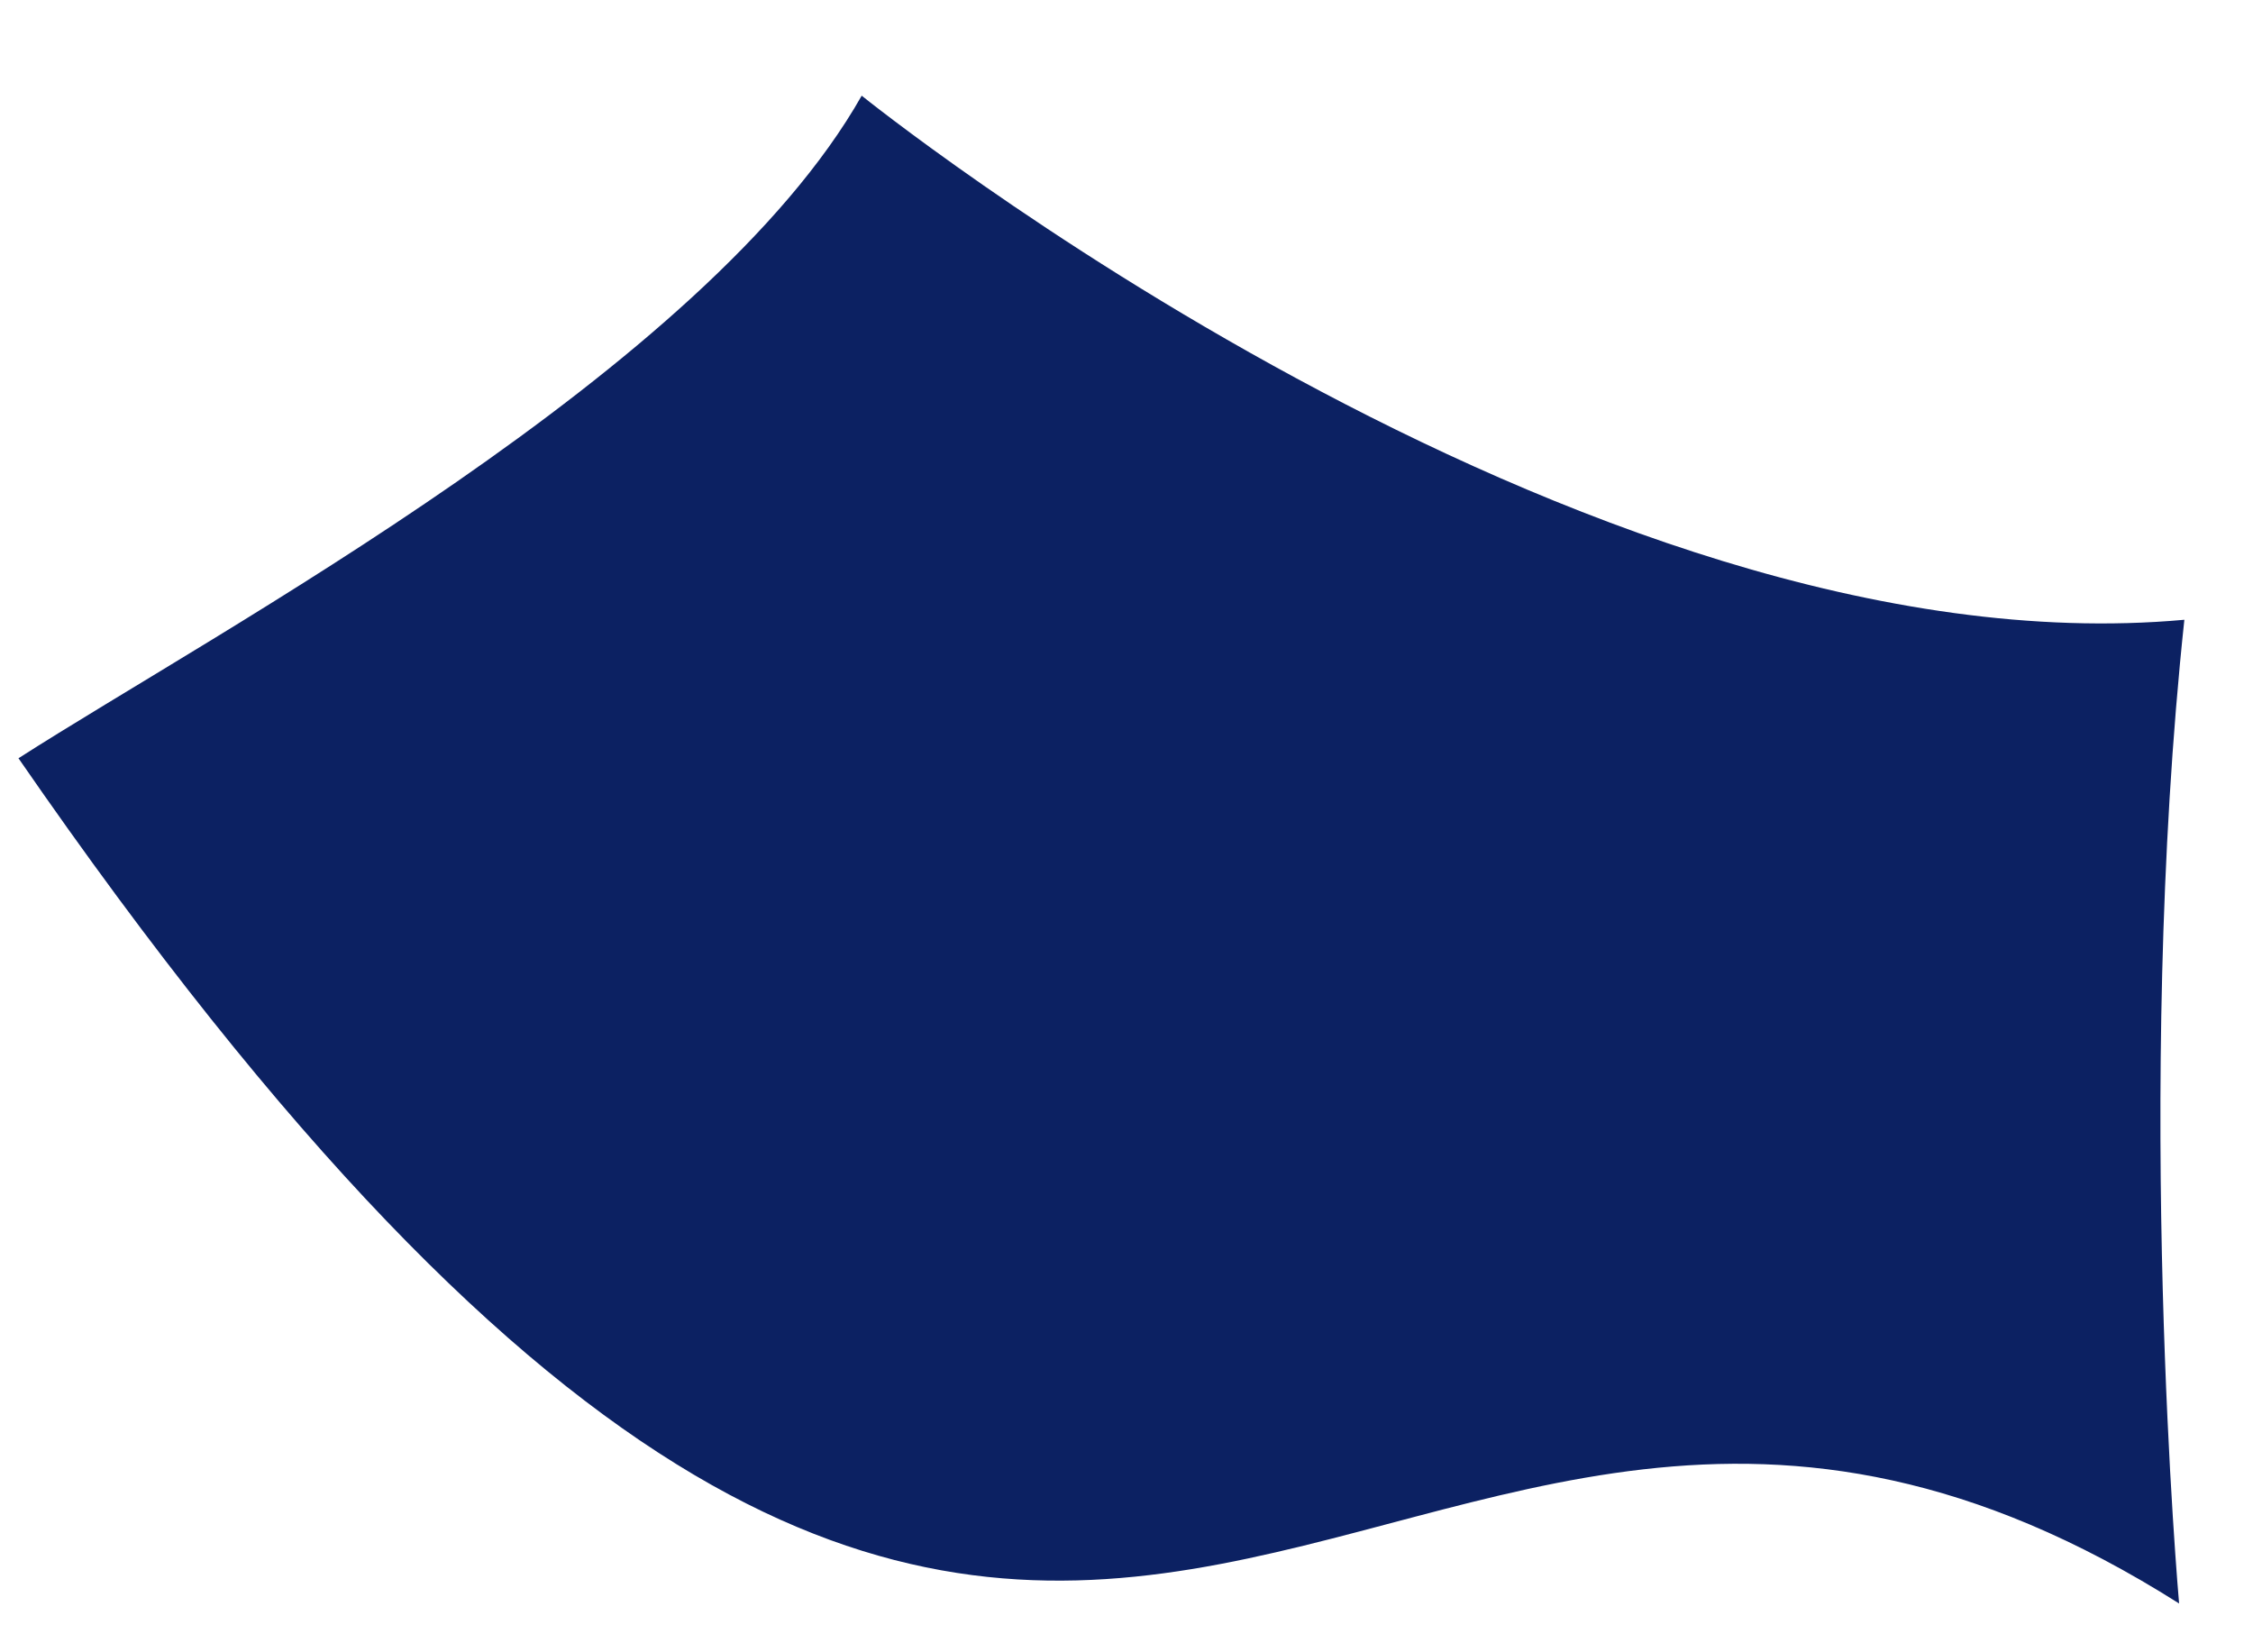
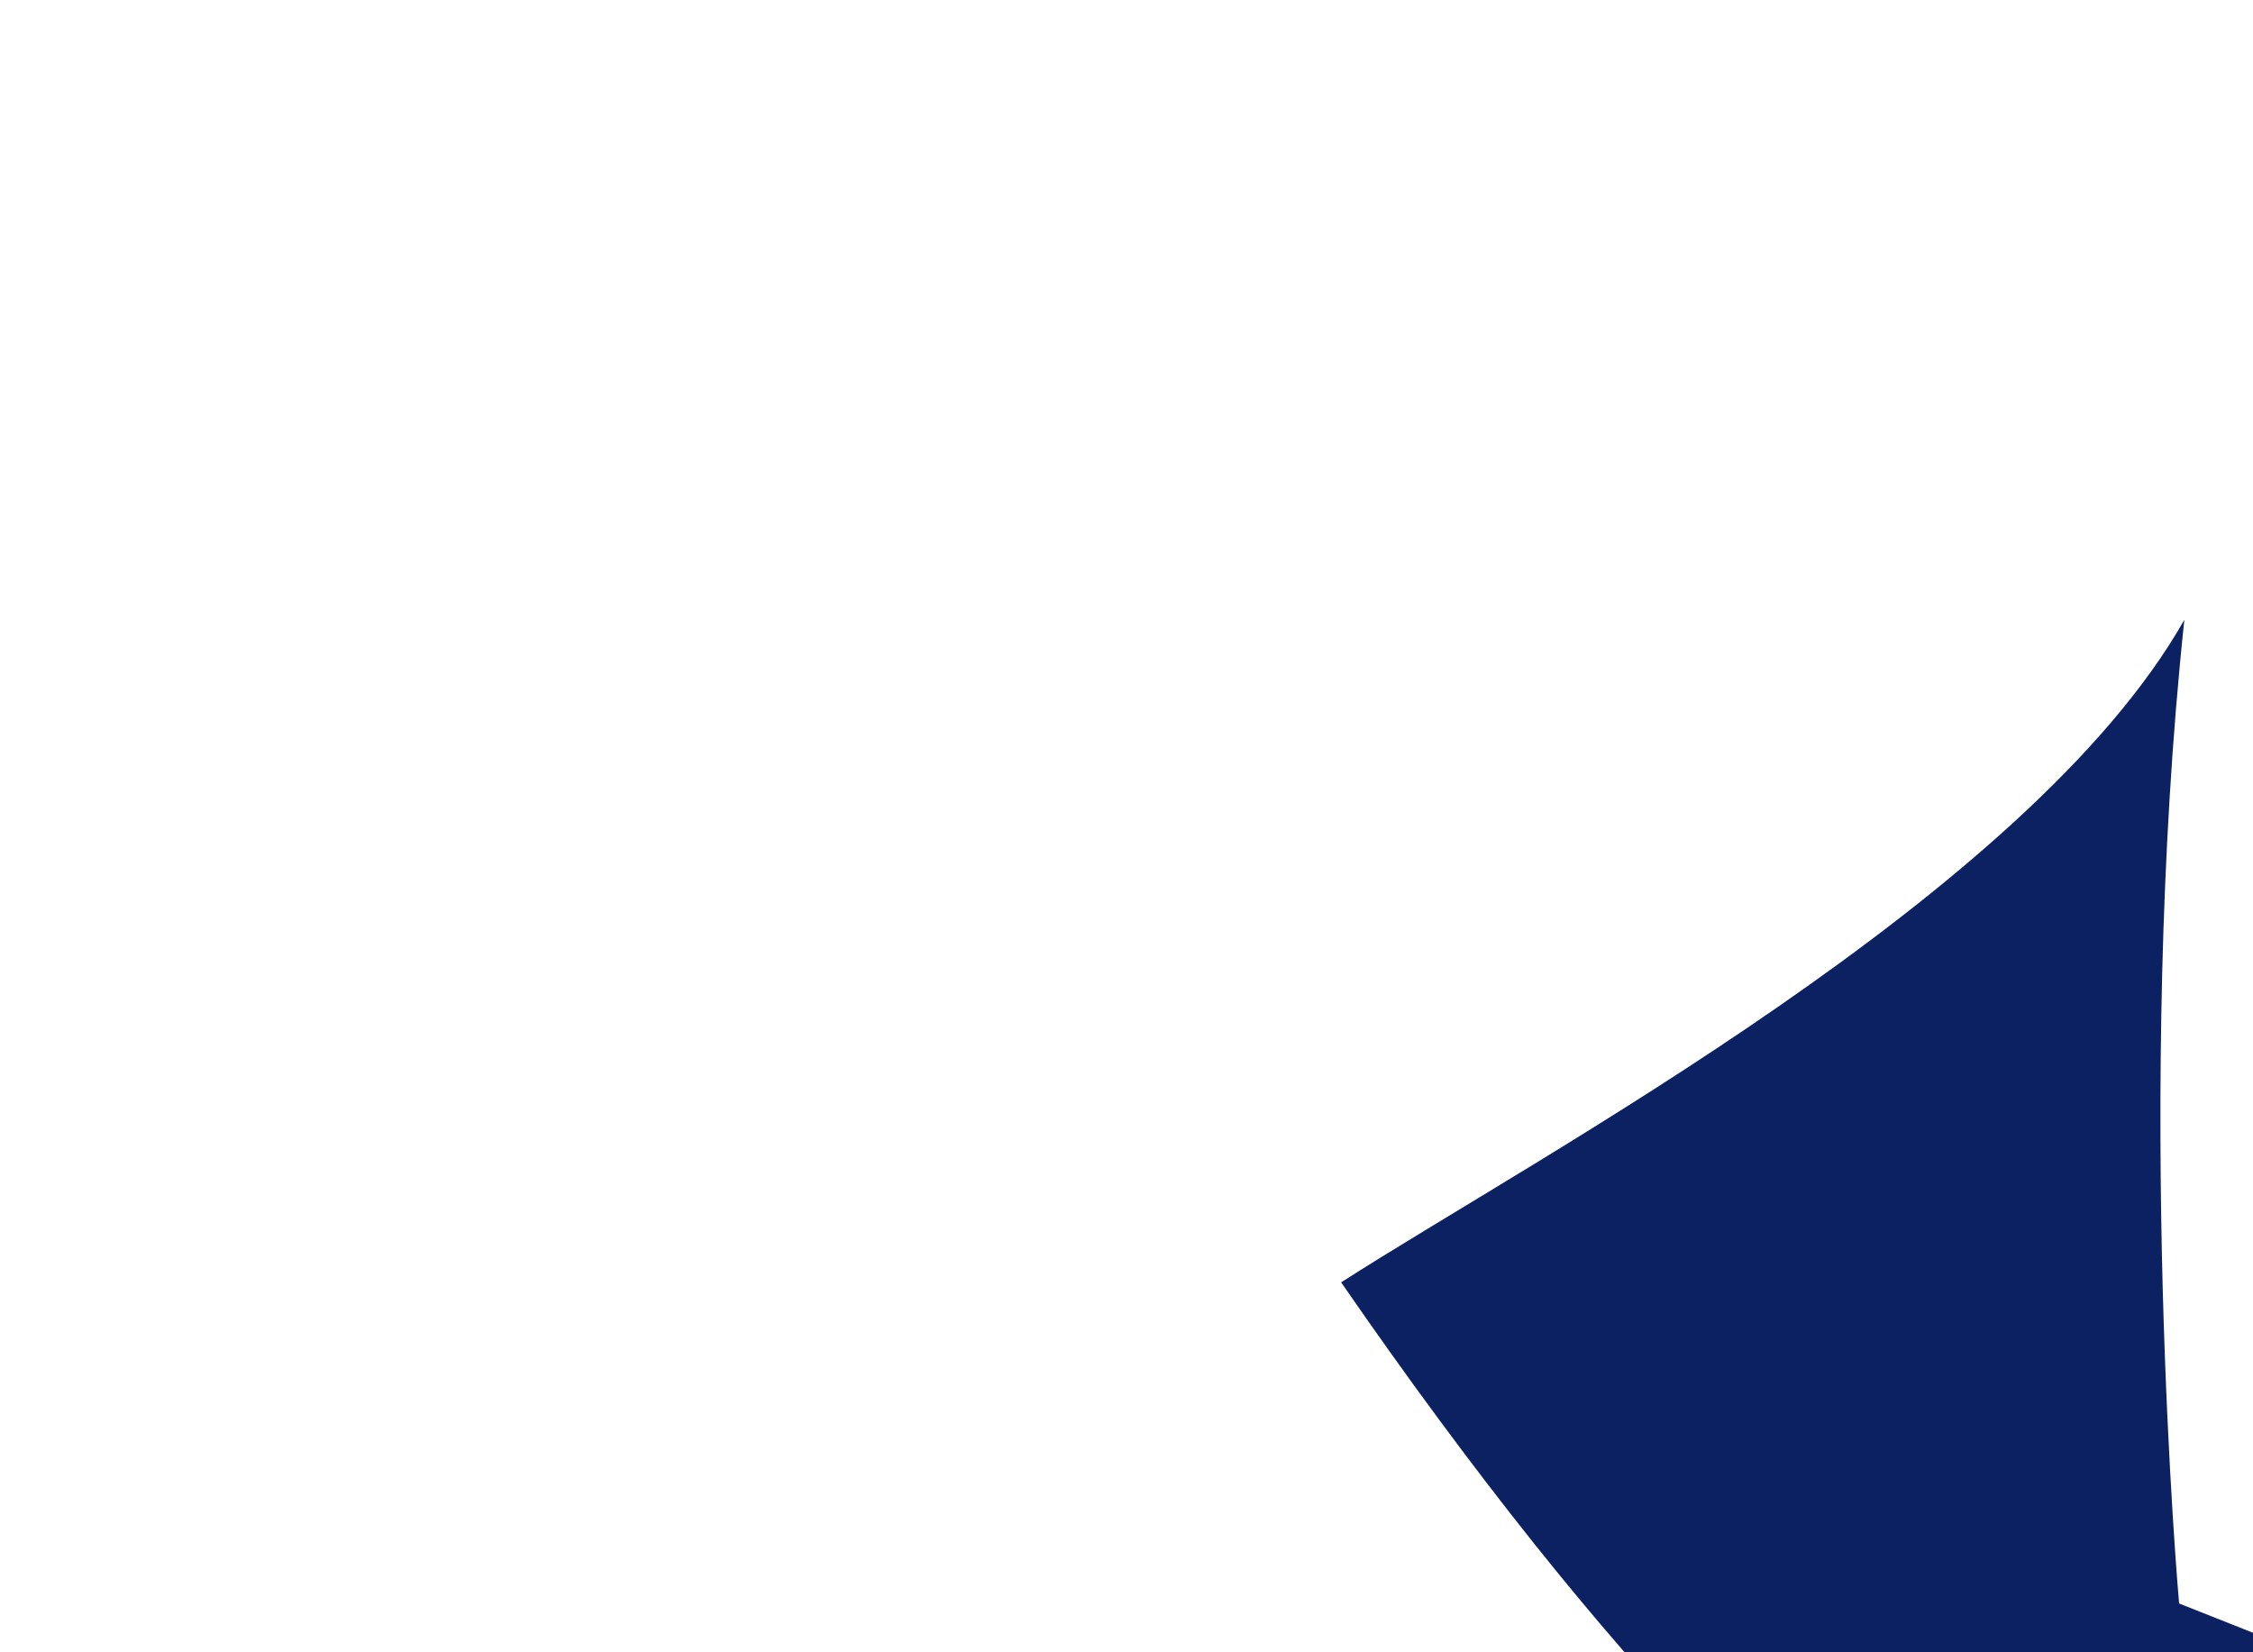
<svg xmlns="http://www.w3.org/2000/svg" id="SVGDocc9d505a652324aafa72d4ce94b8846b4" width="15px" height="11px" version="1.1" viewBox="0 0 15 11" aria-hidden="true">
  <defs>
    <linearGradient class="cerosgradient" data-cerosgradient="true" id="CerosGradient_idb4a66d13b" gradientUnits="userSpaceOnUse" x1="50%" y1="100%" x2="50%" y2="0%">
      <stop offset="0%" stop-color="#d1d1d1" />
      <stop offset="100%" stop-color="#d1d1d1" />
    </linearGradient>
    <linearGradient />
  </defs>
  <g>
    <g>
-       <path d="M14.508,10.675v0c0,0 -0.302,-3.39 0.035,-6.549c-4.023,0.366 -8.806,-3.489 -8.806,-3.489c-1.036,1.828 -4.292,3.563 -5.614,4.411c7.171,10.387 8.865,2.132 14.385,5.627z" fill="#0c2162" fill-opacity="1" />
+       <path d="M14.508,10.675v0c0,0 -0.302,-3.39 0.035,-6.549c-1.036,1.828 -4.292,3.563 -5.614,4.411c7.171,10.387 8.865,2.132 14.385,5.627z" fill="#0c2162" fill-opacity="1" />
    </g>
  </g>
</svg>